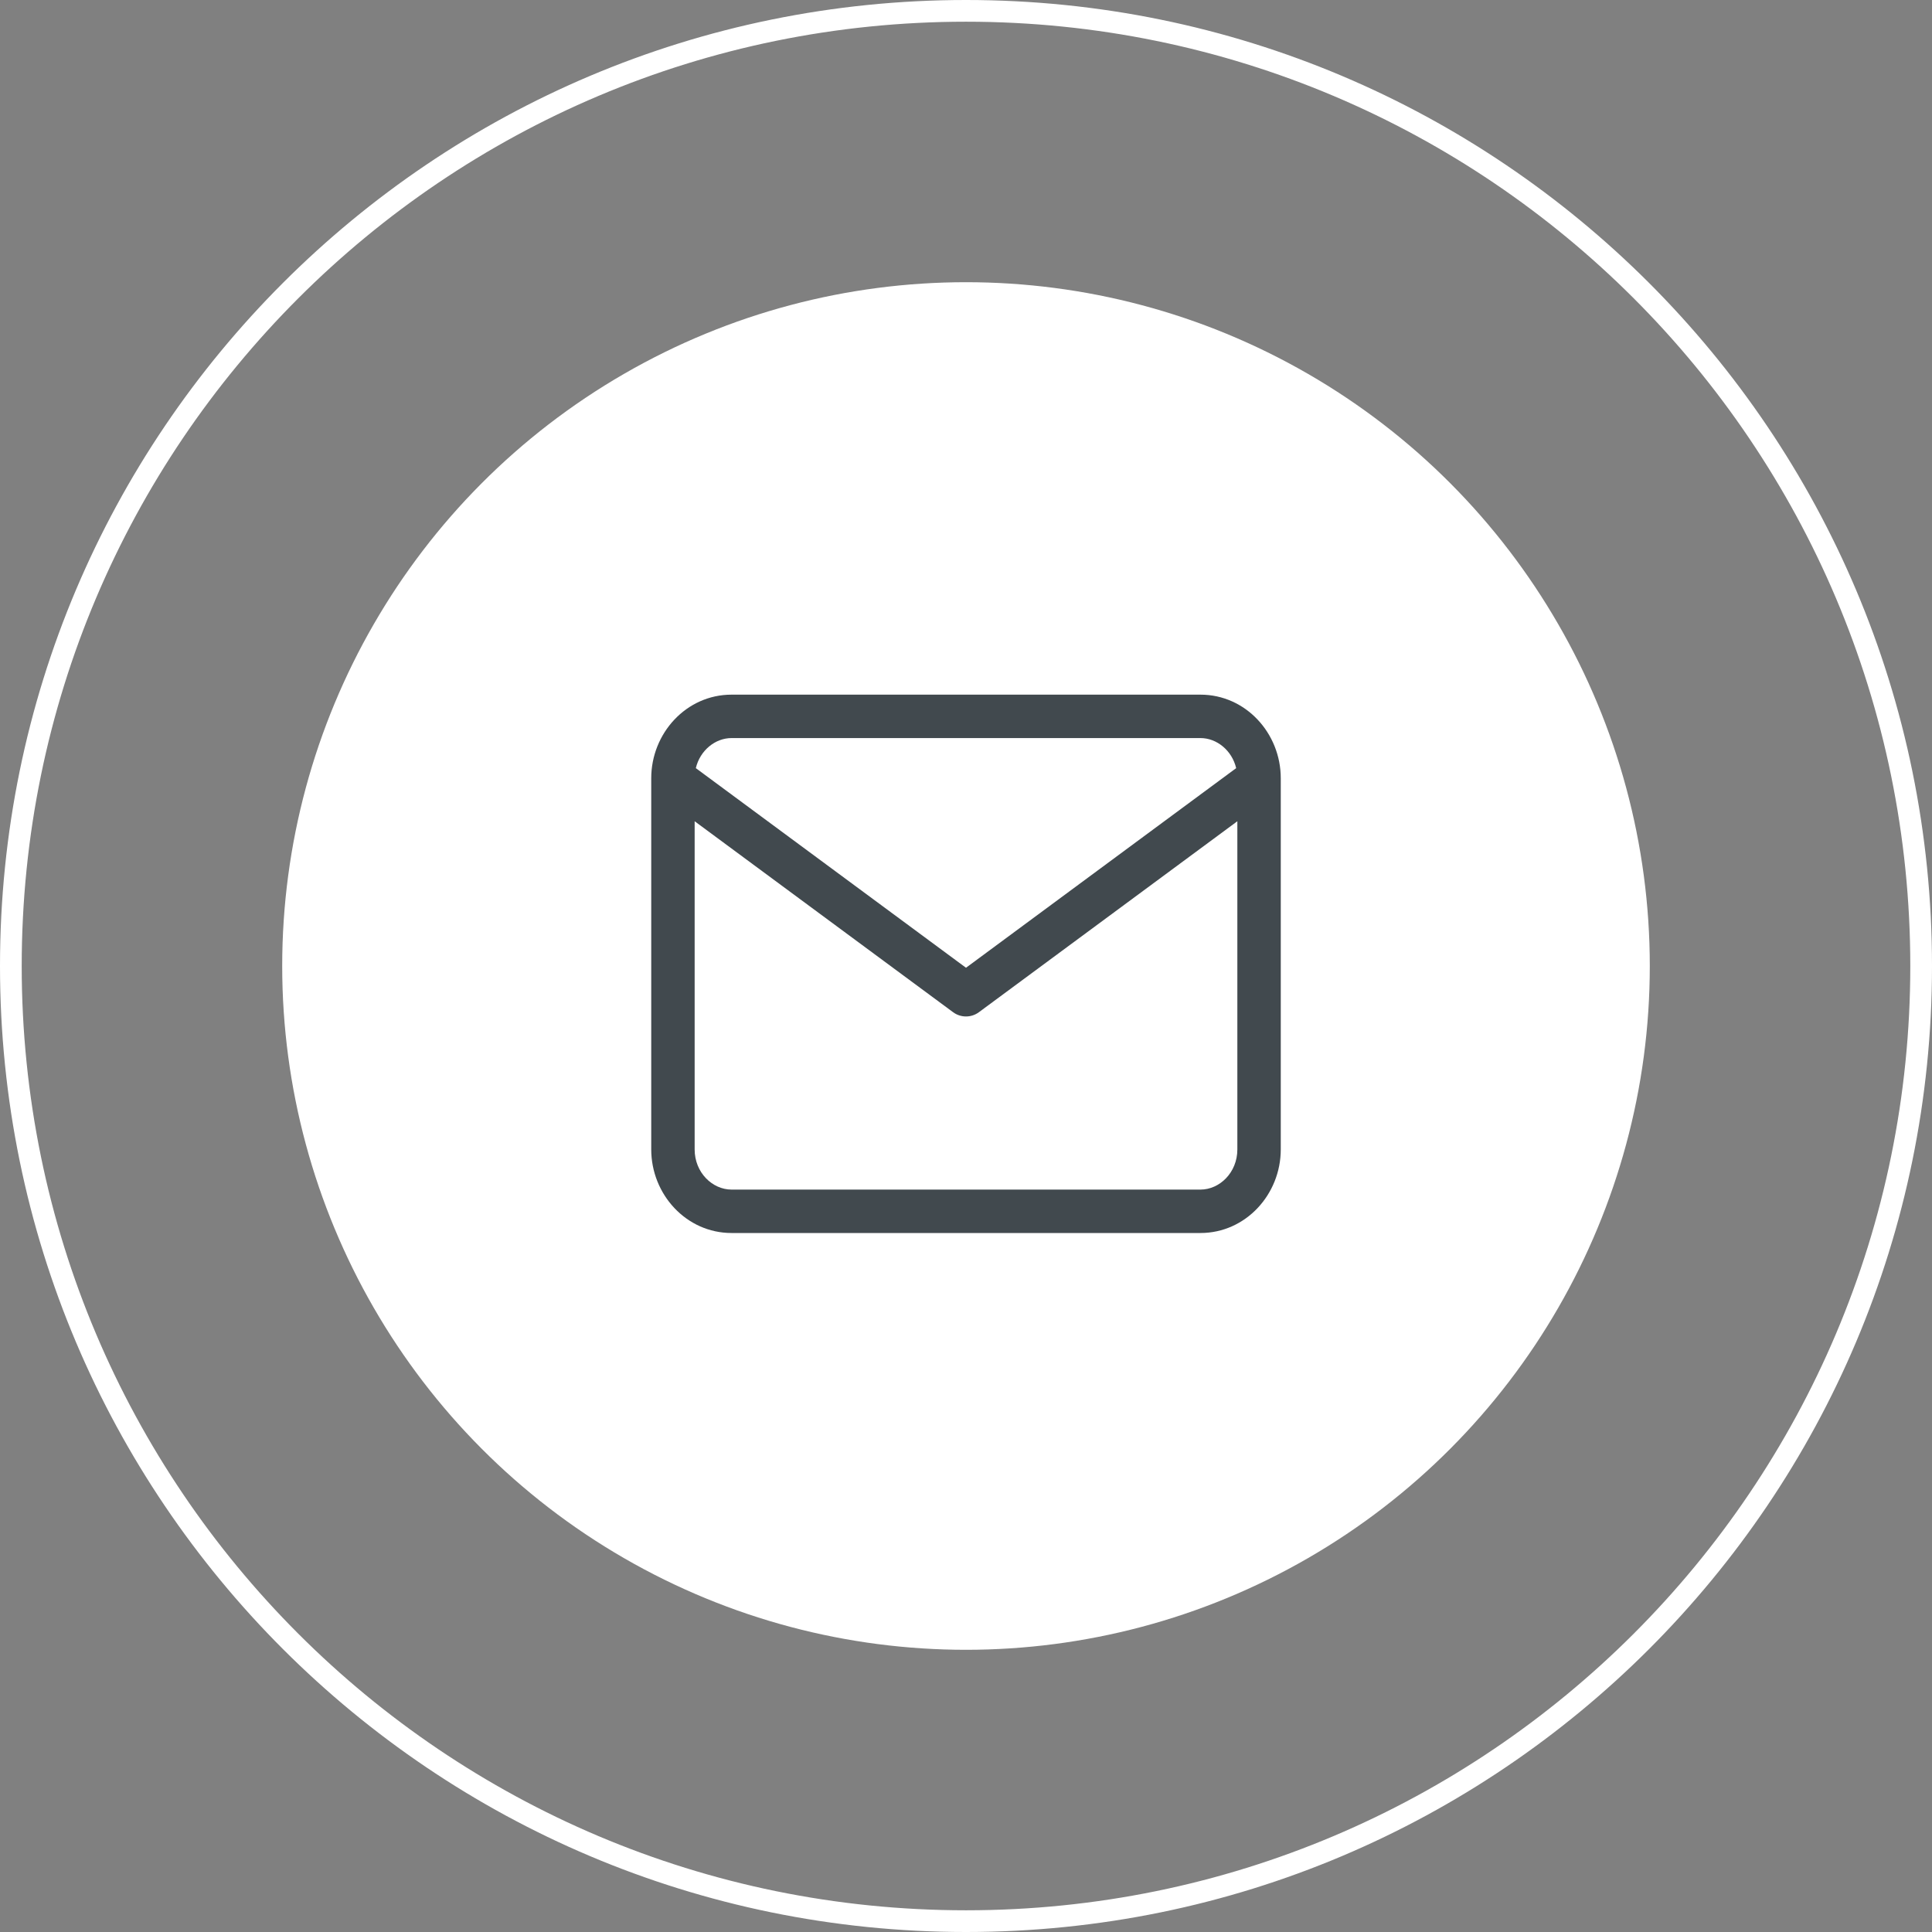
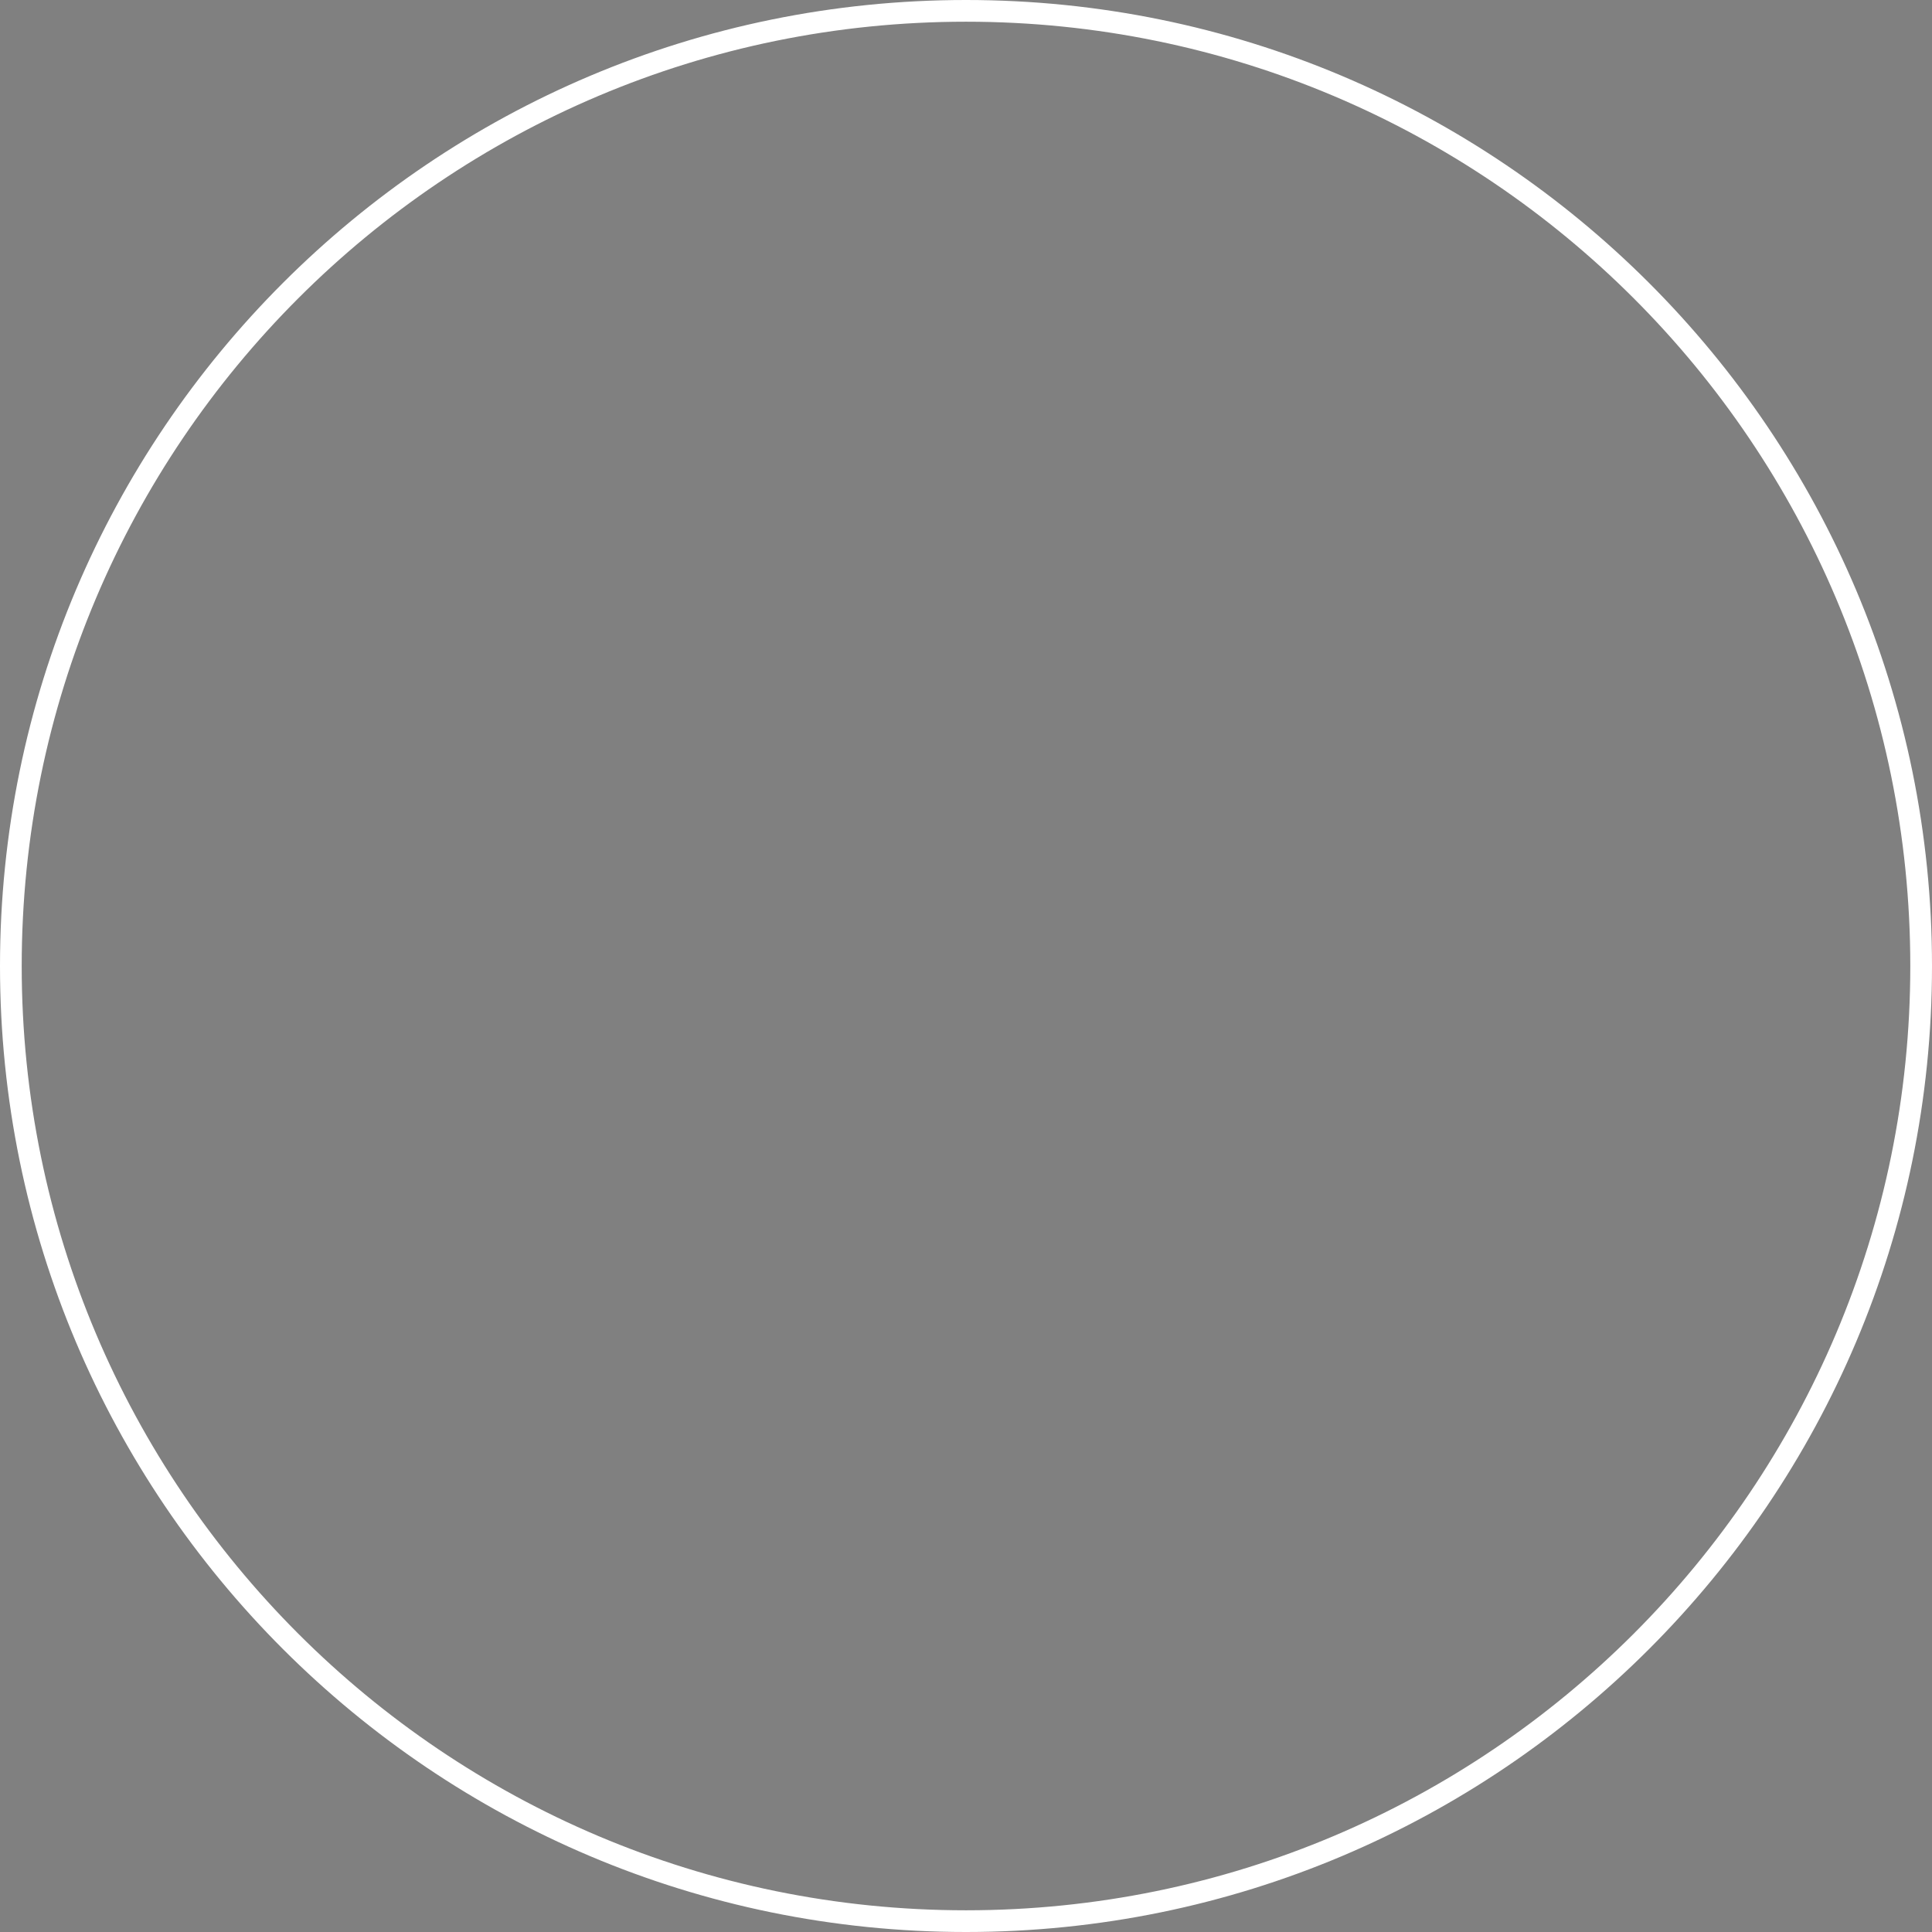
<svg xmlns="http://www.w3.org/2000/svg" width="89" height="89" viewBox="0 0 89 89" fill="none">
  <rect x="0" y="0" width="89" height="89" fill="#808080" stroke="none" />
  <path fill-rule="evenodd" clip-rule="evenodd" d="M44.5 88C68.524 88 88 68.524 88 44.5C88 20.476 68.524 1 44.5 1C20.476 1 1 20.476 1 44.5C1 68.524 20.476 88 44.5 88ZM44.5 89C69.077 89 89 69.077 89 44.5C89 19.923 69.077 0 44.5 0C19.923 0 0 19.923 0 44.5C0 69.077 19.923 89 44.5 89Z" fill="white" />
-   <circle cx="44.5" cy="44.5" r="31.5" fill="white" />
-   <path fill-rule="evenodd" clip-rule="evenodd" d="M32.054 35.385L44.5 44.581L56.946 35.385C56.75 34.563 56.048 34 55.3 34H33.7C32.952 34 32.25 34.563 32.054 35.385ZM57 37.832L45.094 46.629C44.741 46.89 44.259 46.89 43.906 46.629L32 37.832V52.95C32 54.017 32.818 54.8 33.7 54.8H55.3C56.182 54.8 57 54.017 57 52.95V37.832ZM30 35.85C30 33.782 31.613 32 33.7 32H55.3C57.388 32 59 33.782 59 35.85V52.95C59 55.018 57.388 56.8 55.3 56.8H33.7C31.613 56.8 30 55.018 30 52.95V35.85Z" fill="#41494E" />
</svg>